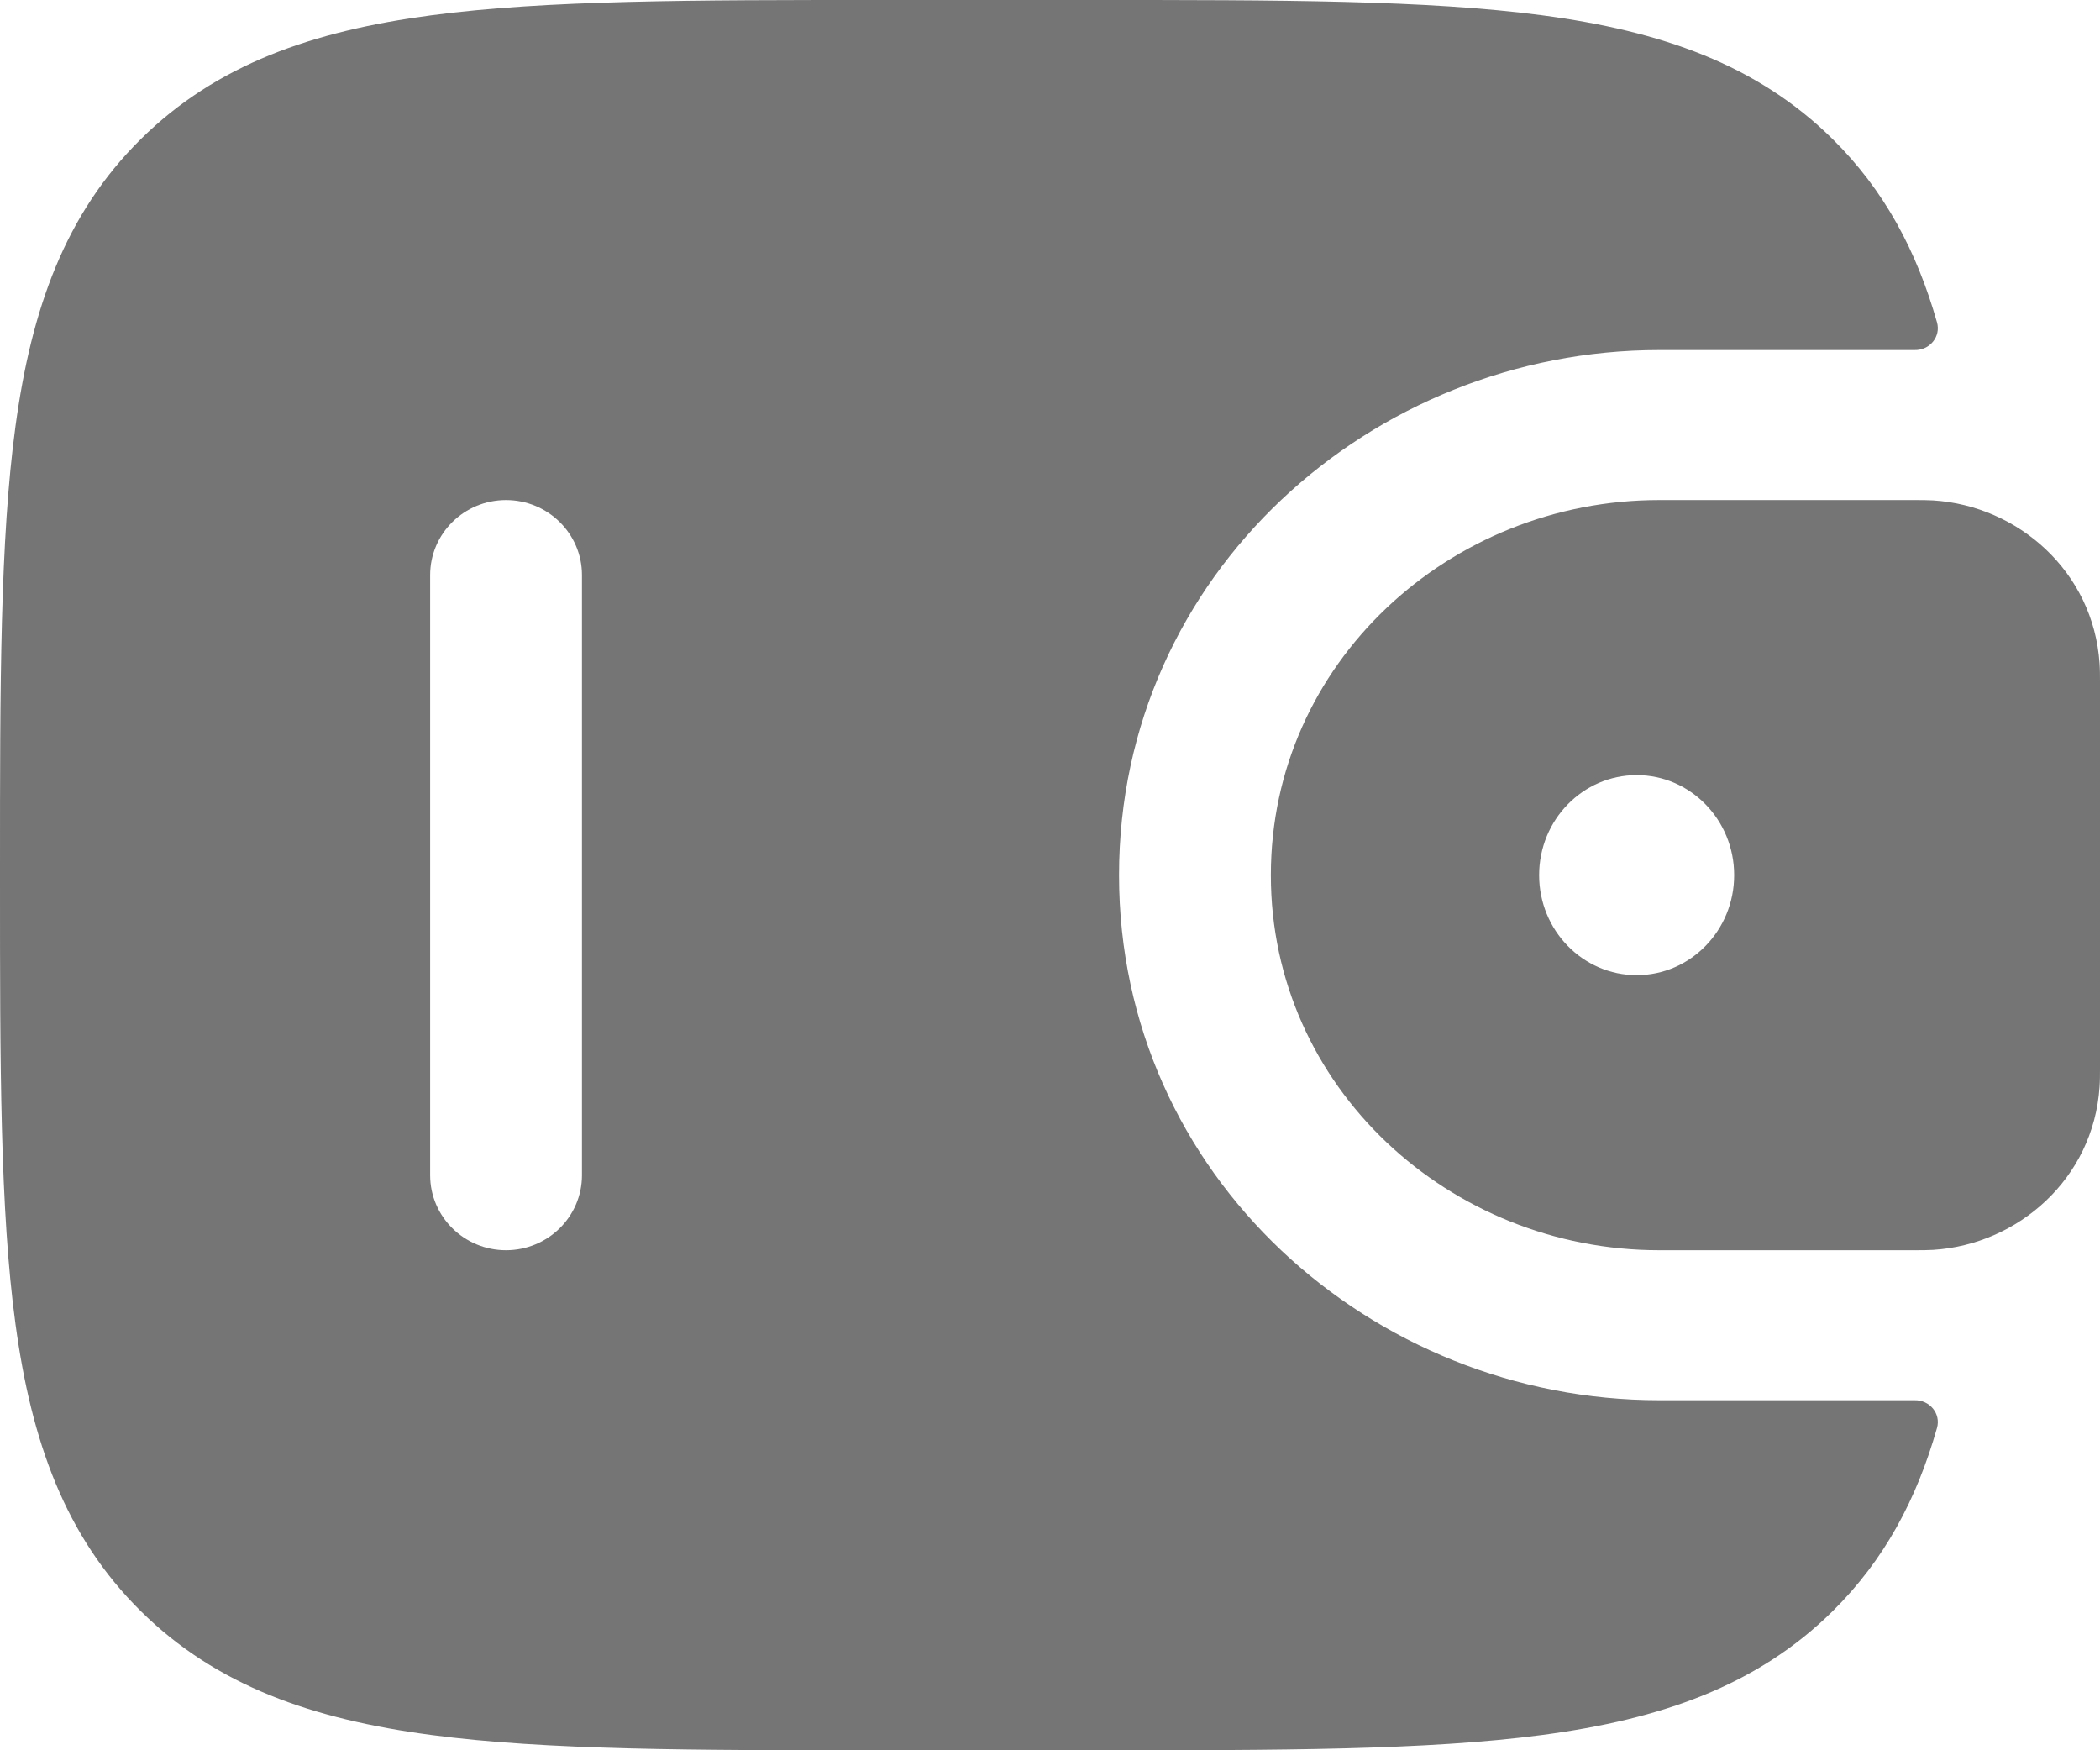
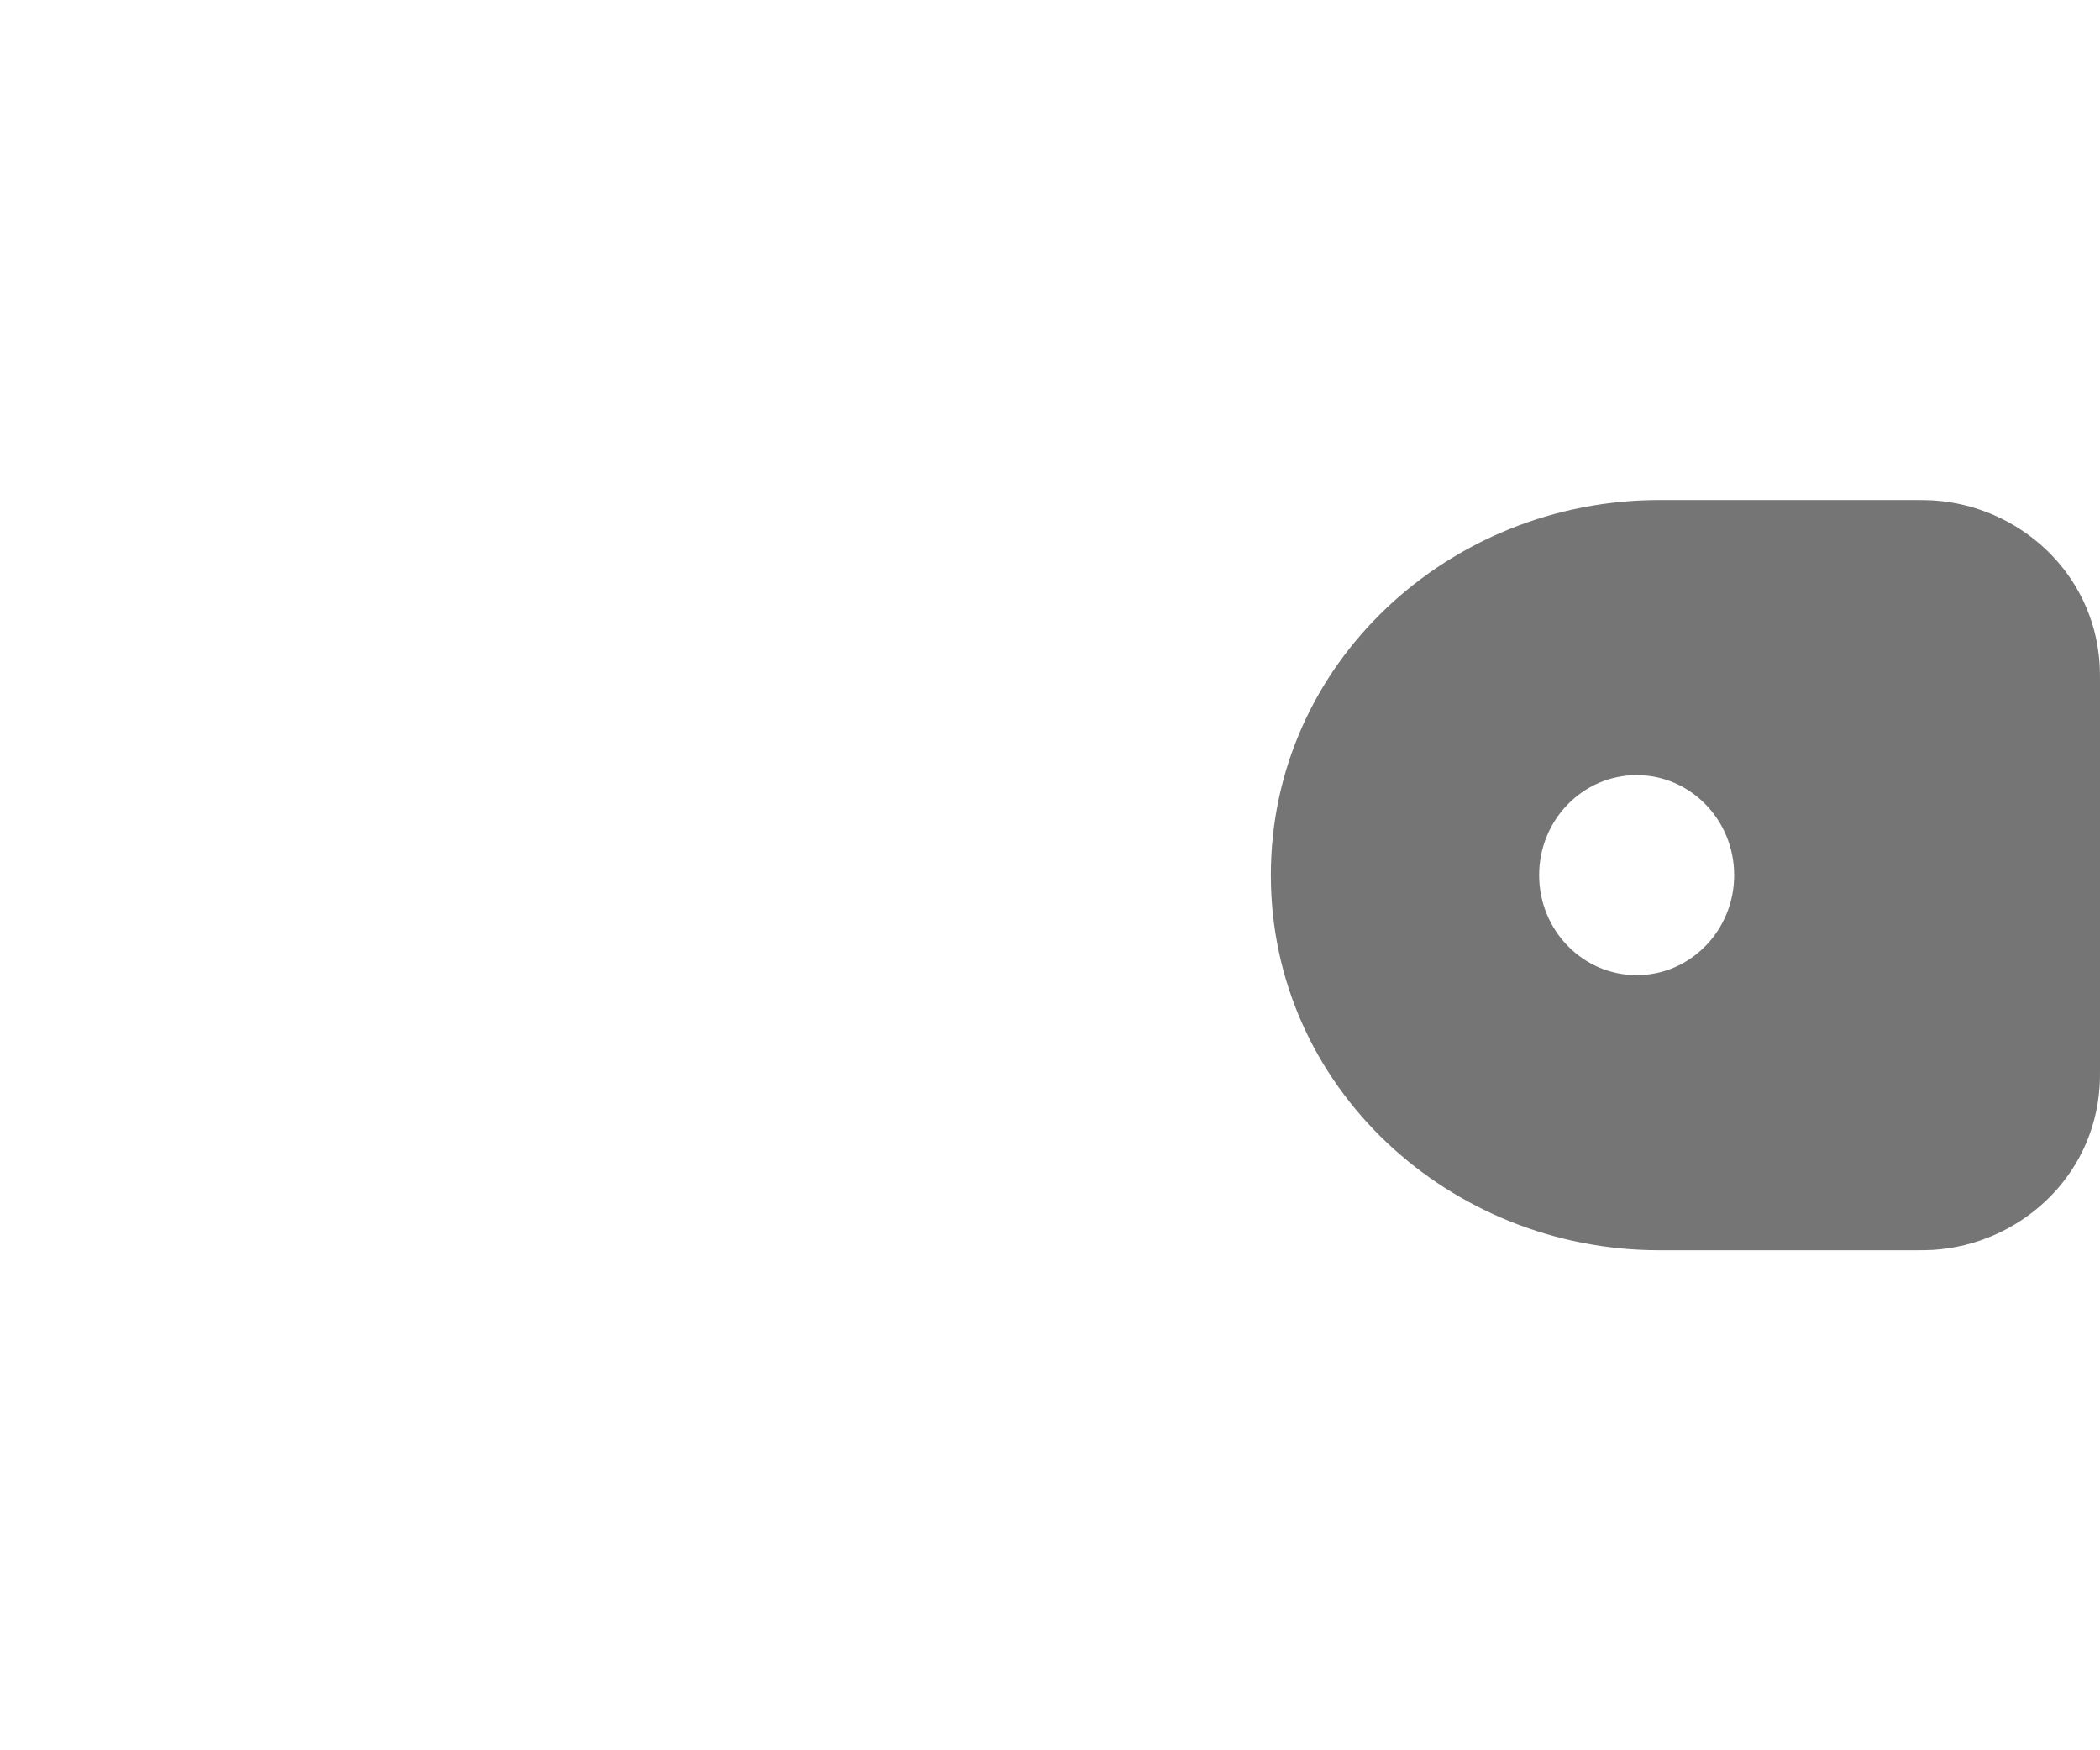
<svg xmlns="http://www.w3.org/2000/svg" width="24" height="20" viewBox="0 0 24 20" fill="none">
  <path fill-rule="evenodd" clip-rule="evenodd" d="M22.093 5.718C22.027 5.714 21.956 5.714 21.882 5.714L21.863 5.714H18.962C16.57 5.714 14.524 7.574 14.524 10C14.524 12.426 16.57 14.286 18.962 14.286H21.863L21.882 14.286C21.956 14.286 22.027 14.286 22.093 14.282C23.064 14.221 23.923 13.47 23.995 12.421C24 12.352 24 12.278 24 12.209L24 12.191V7.81L24 7.791C24 7.722 24 7.648 23.995 7.579C23.923 6.53 23.064 5.779 22.093 5.718ZM18.705 11.143C19.32 11.143 19.819 10.631 19.819 10C19.819 9.369 19.32 8.857 18.705 8.857C18.089 8.857 17.59 9.369 17.59 10C17.59 10.631 18.089 11.143 18.705 11.143Z" fill="#757575" />
-   <path fill-rule="evenodd" clip-rule="evenodd" d="M21.881 16C22.053 15.996 22.184 16.153 22.137 16.317C21.905 17.132 21.536 17.826 20.945 18.41C20.079 19.265 18.982 19.645 17.626 19.825C16.308 20 14.625 20 12.499 20H10.055C7.93 20 6.246 20 4.928 19.825C3.572 19.645 2.475 19.265 1.609 18.41C0.744 17.555 0.359 16.47 0.177 15.13C-3.24364e-05 13.828 -1.78951e-05 12.165 3.7409e-07 10.065V9.936C-1.8033e-05 7.835 -3.27122e-05 6.172 0.177 4.87C0.359 3.53 0.744 2.445 1.609 1.59C2.475 0.735 3.572 0.355 4.928 0.175C6.246 -3.17778e-05 7.93 -1.74777e-05 10.055 5.05874e-07L12.499 3.69635e-07C14.625 -1.78183e-05 16.308 -3.23228e-05 17.626 0.175C18.982 0.355 20.079 0.735 20.945 1.59C21.536 2.174 21.905 2.868 22.137 3.683C22.184 3.847 22.053 4.004 21.881 4L18.962 4C15.681 4 12.789 6.561 12.789 10C12.789 13.439 15.681 16 18.962 16L21.881 16ZM5.783 14.286C5.304 14.286 4.916 13.902 4.916 13.429V6.571C4.916 6.098 5.304 5.714 5.783 5.714C6.262 5.714 6.651 6.098 6.651 6.571V13.429C6.651 13.902 6.262 14.286 5.783 14.286Z" fill="#757575" />
</svg>